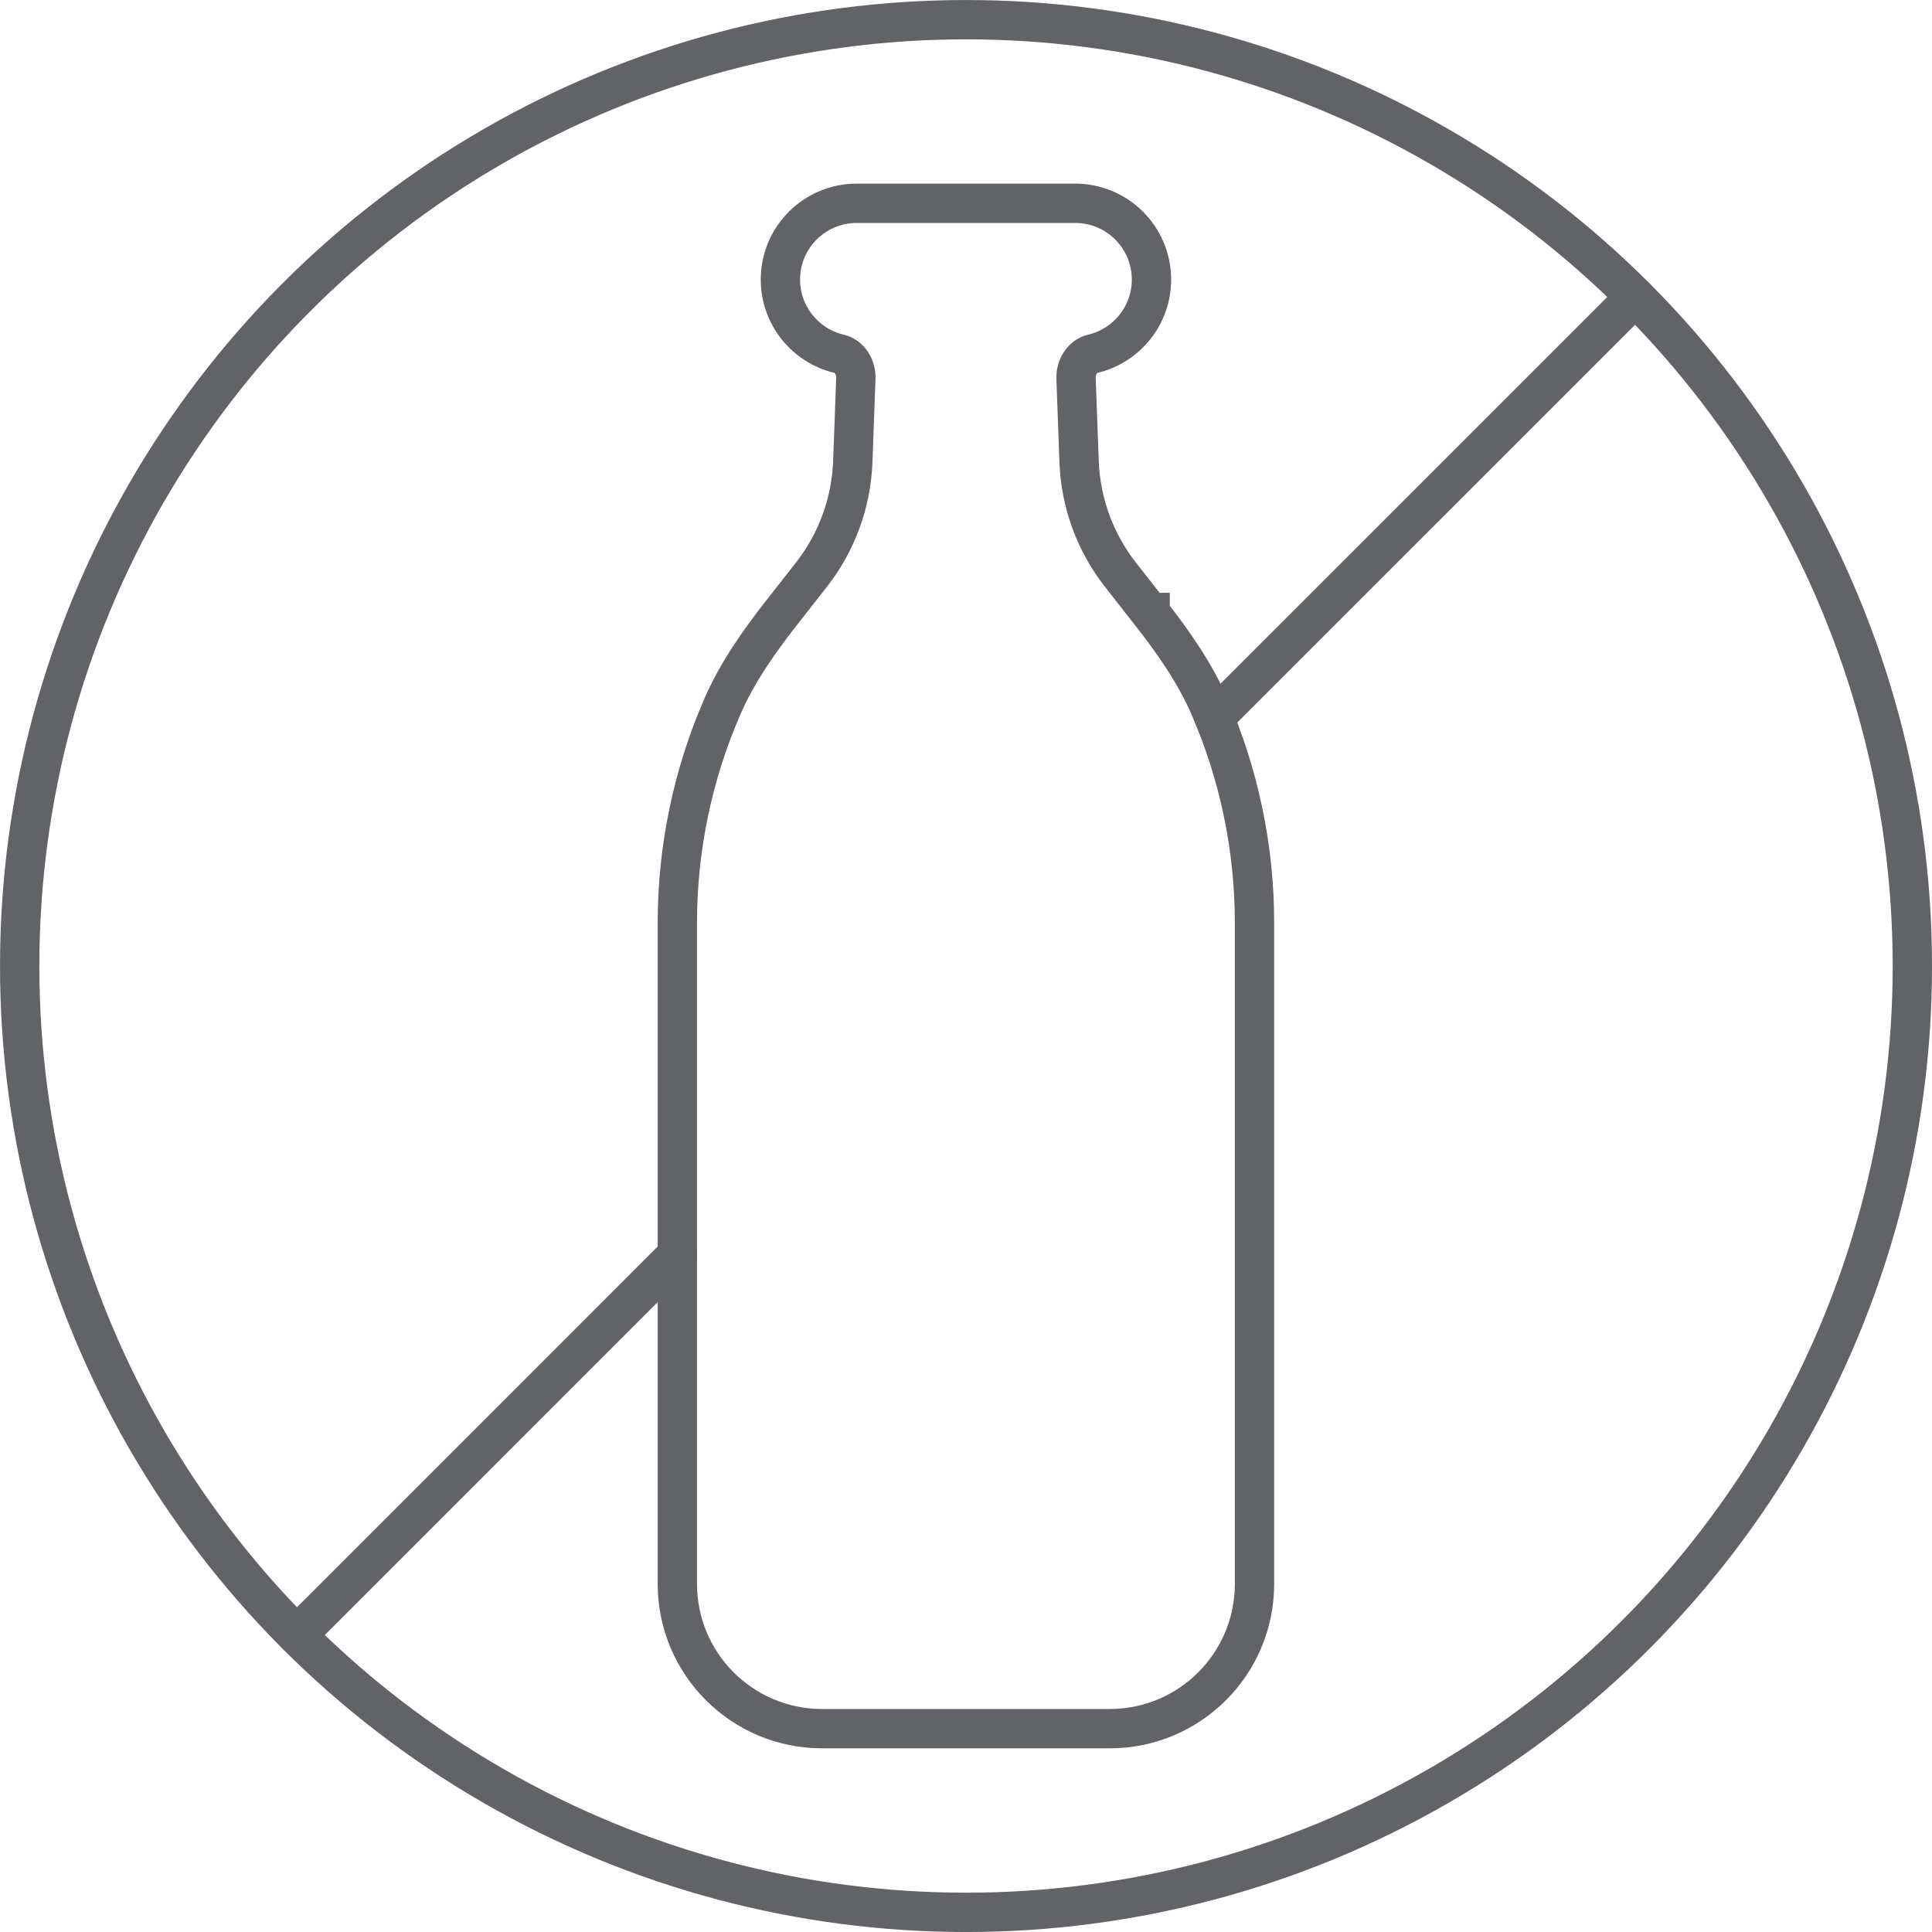
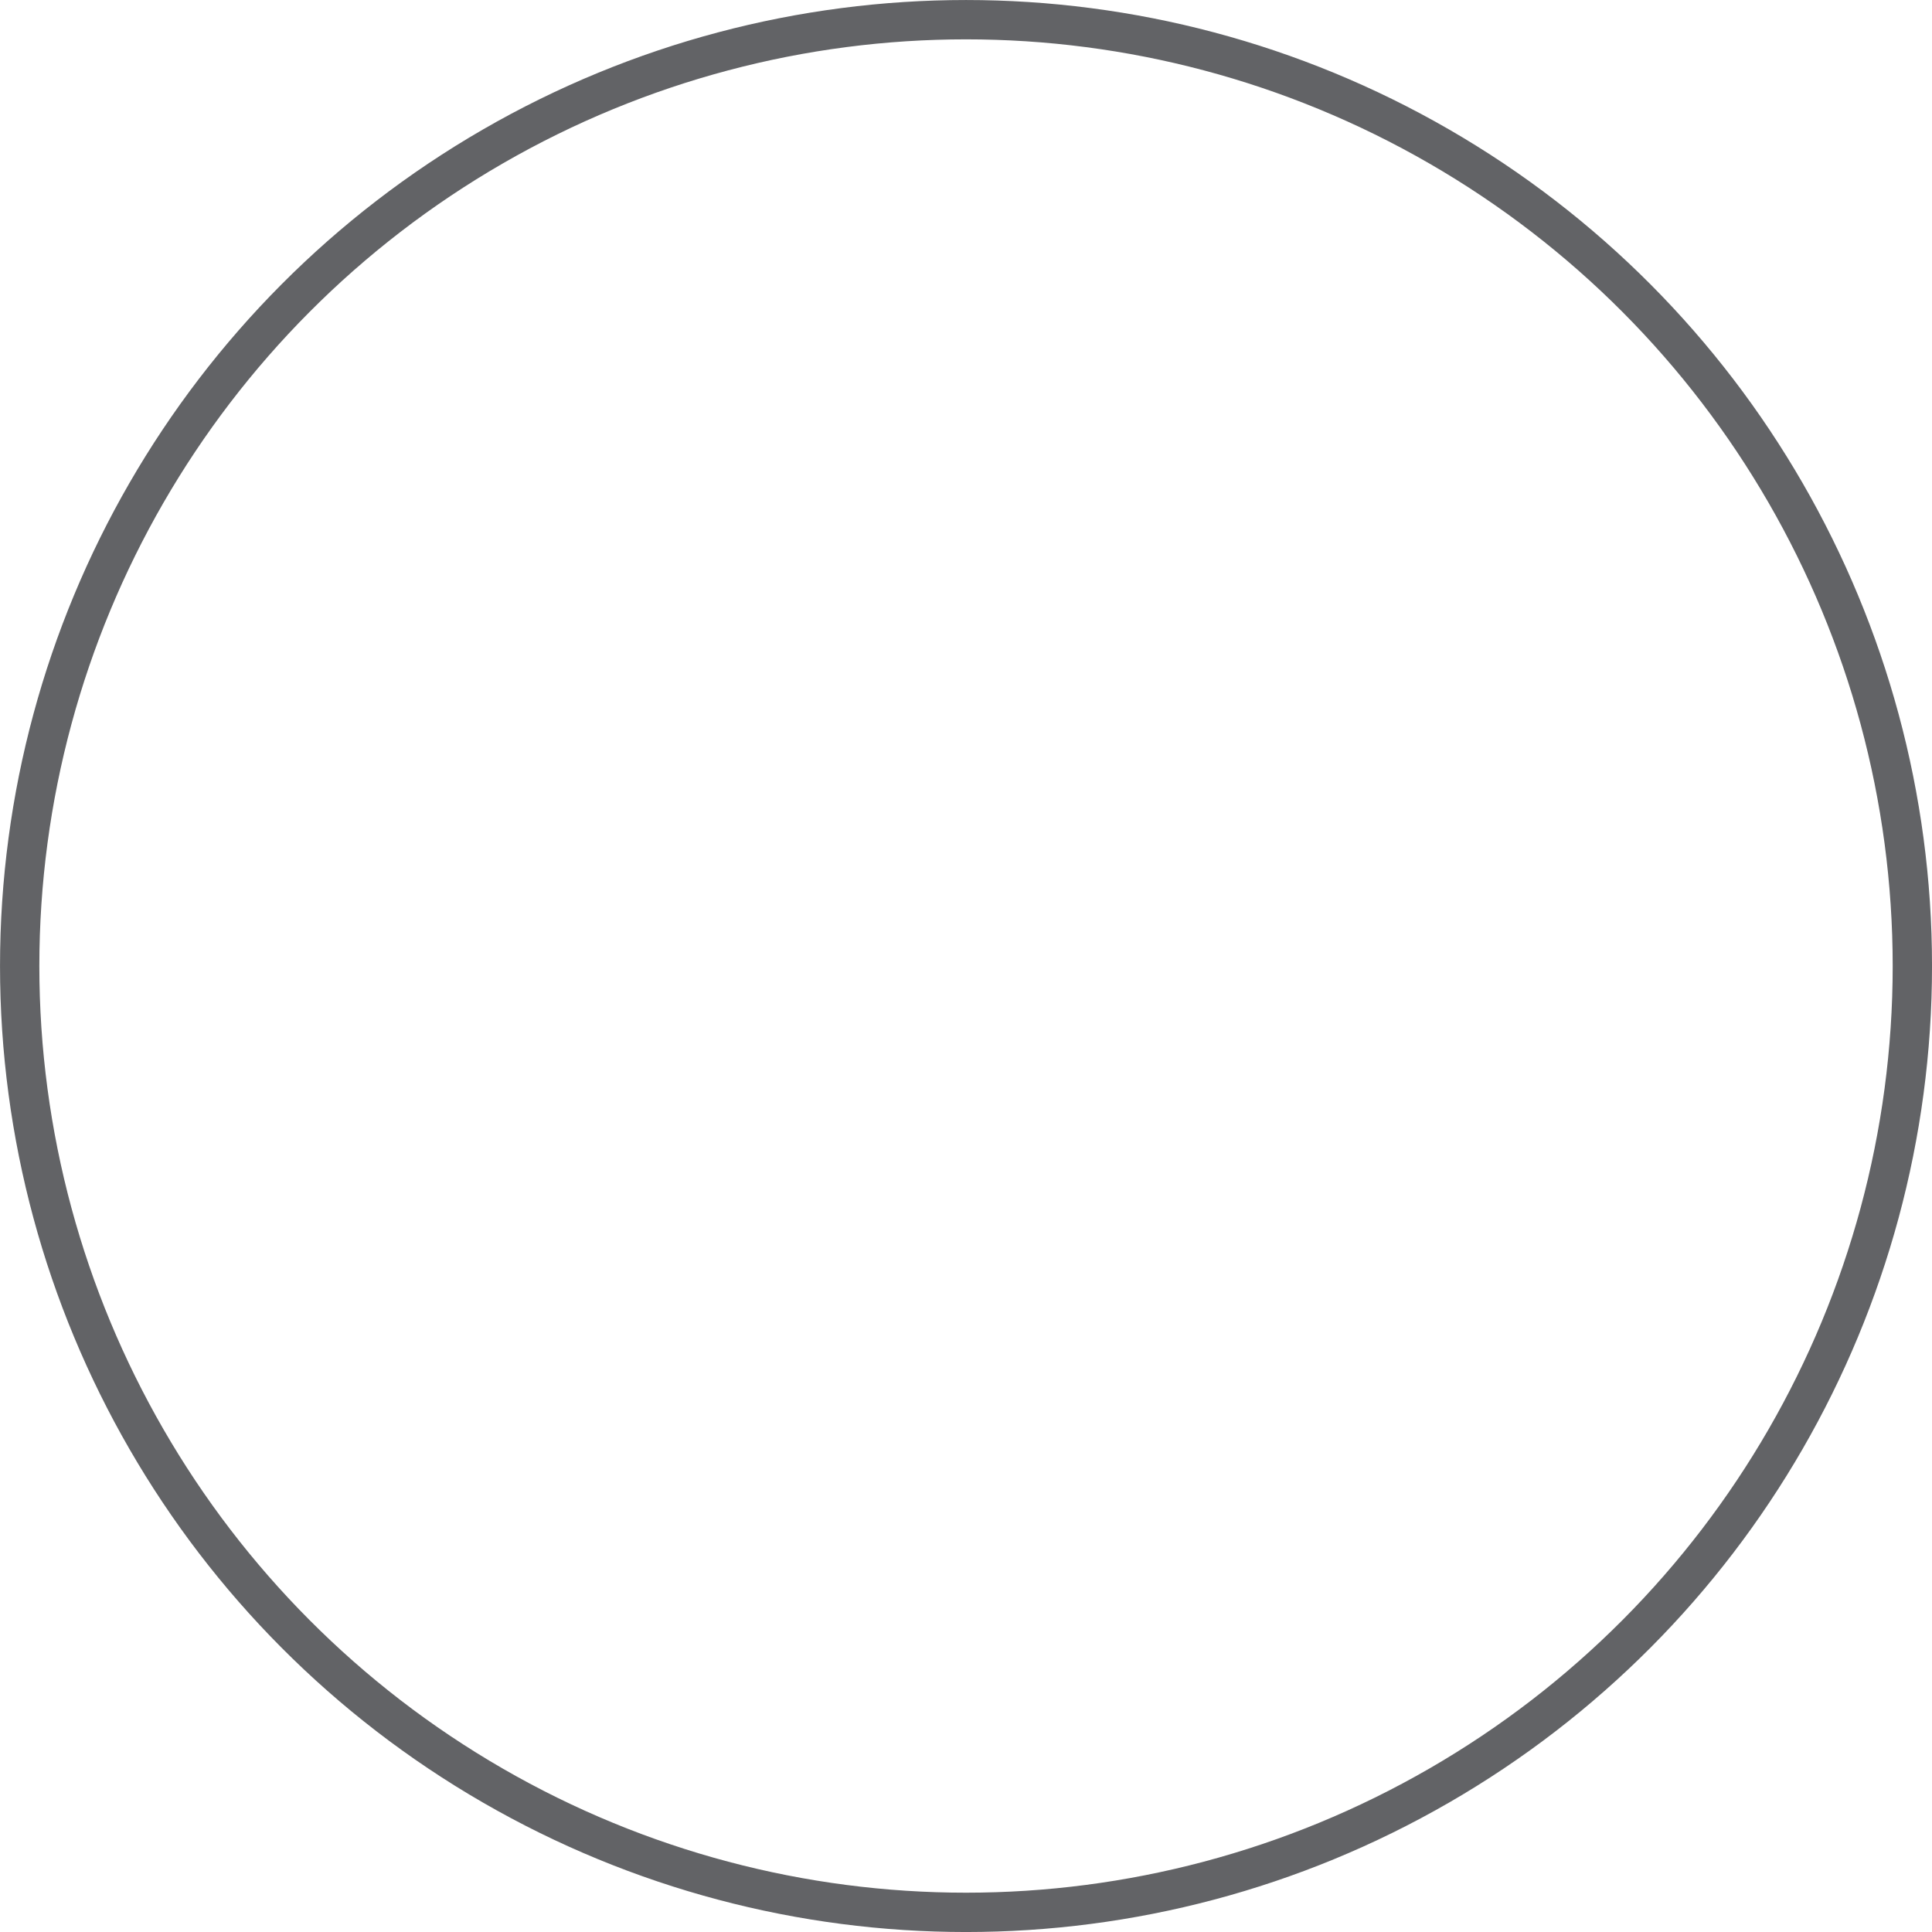
<svg xmlns="http://www.w3.org/2000/svg" viewBox="0 0 502.55 502.55" data-name="Layer 1" id="Layer_1">
  <defs>
    <style>
      .cls-1 {
        fill: none;
        stroke: #626366;
        stroke-linecap: round;
        stroke-miterlimit: 10;
        stroke-width: 10.23px;
      }
    </style>
  </defs>
  <circle r="246.16" cy="251.28" cx="251.28" class="cls-1" />
-   <line y2="77.22" x2="425.34" y1="186.7" x1="315.85" class="cls-1" />
-   <line y2="326.35" x2="176.2" y1="425.34" x1="77.22" class="cls-1" />
-   <path d="M299.17,159.34l-7.7-9.82c-6.62-8.44-10.39-18.76-10.78-29.48l-.79-21.61c-.1-2.85,1.56-5.75,4.33-6.4,8.76-2.06,15.29-9.92,15.29-19.31,0-10.96-8.88-19.84-19.84-19.84h-56.84c-10.96,0-19.84,8.88-19.84,19.84,0,9.39,6.53,17.26,15.29,19.31,2.78,.65,4.44,3.55,4.33,6.4l-.79,21.61c-.39,10.72-4.17,21.03-10.78,29.47l-7.7,9.82c-5.96,7.6-11.58,15.57-15.43,24.42-7.72,17.71-11.73,36.87-11.73,56.3v171.95c0,20.8,16.86,37.66,37.66,37.66h74.81c20.8,0,37.66-16.86,37.66-37.66V240.03c0-19.42-4.01-38.59-11.73-56.3-3.86-8.85-9.48-16.82-15.43-24.42h.01v.02Z" class="cls-1" />
</svg>